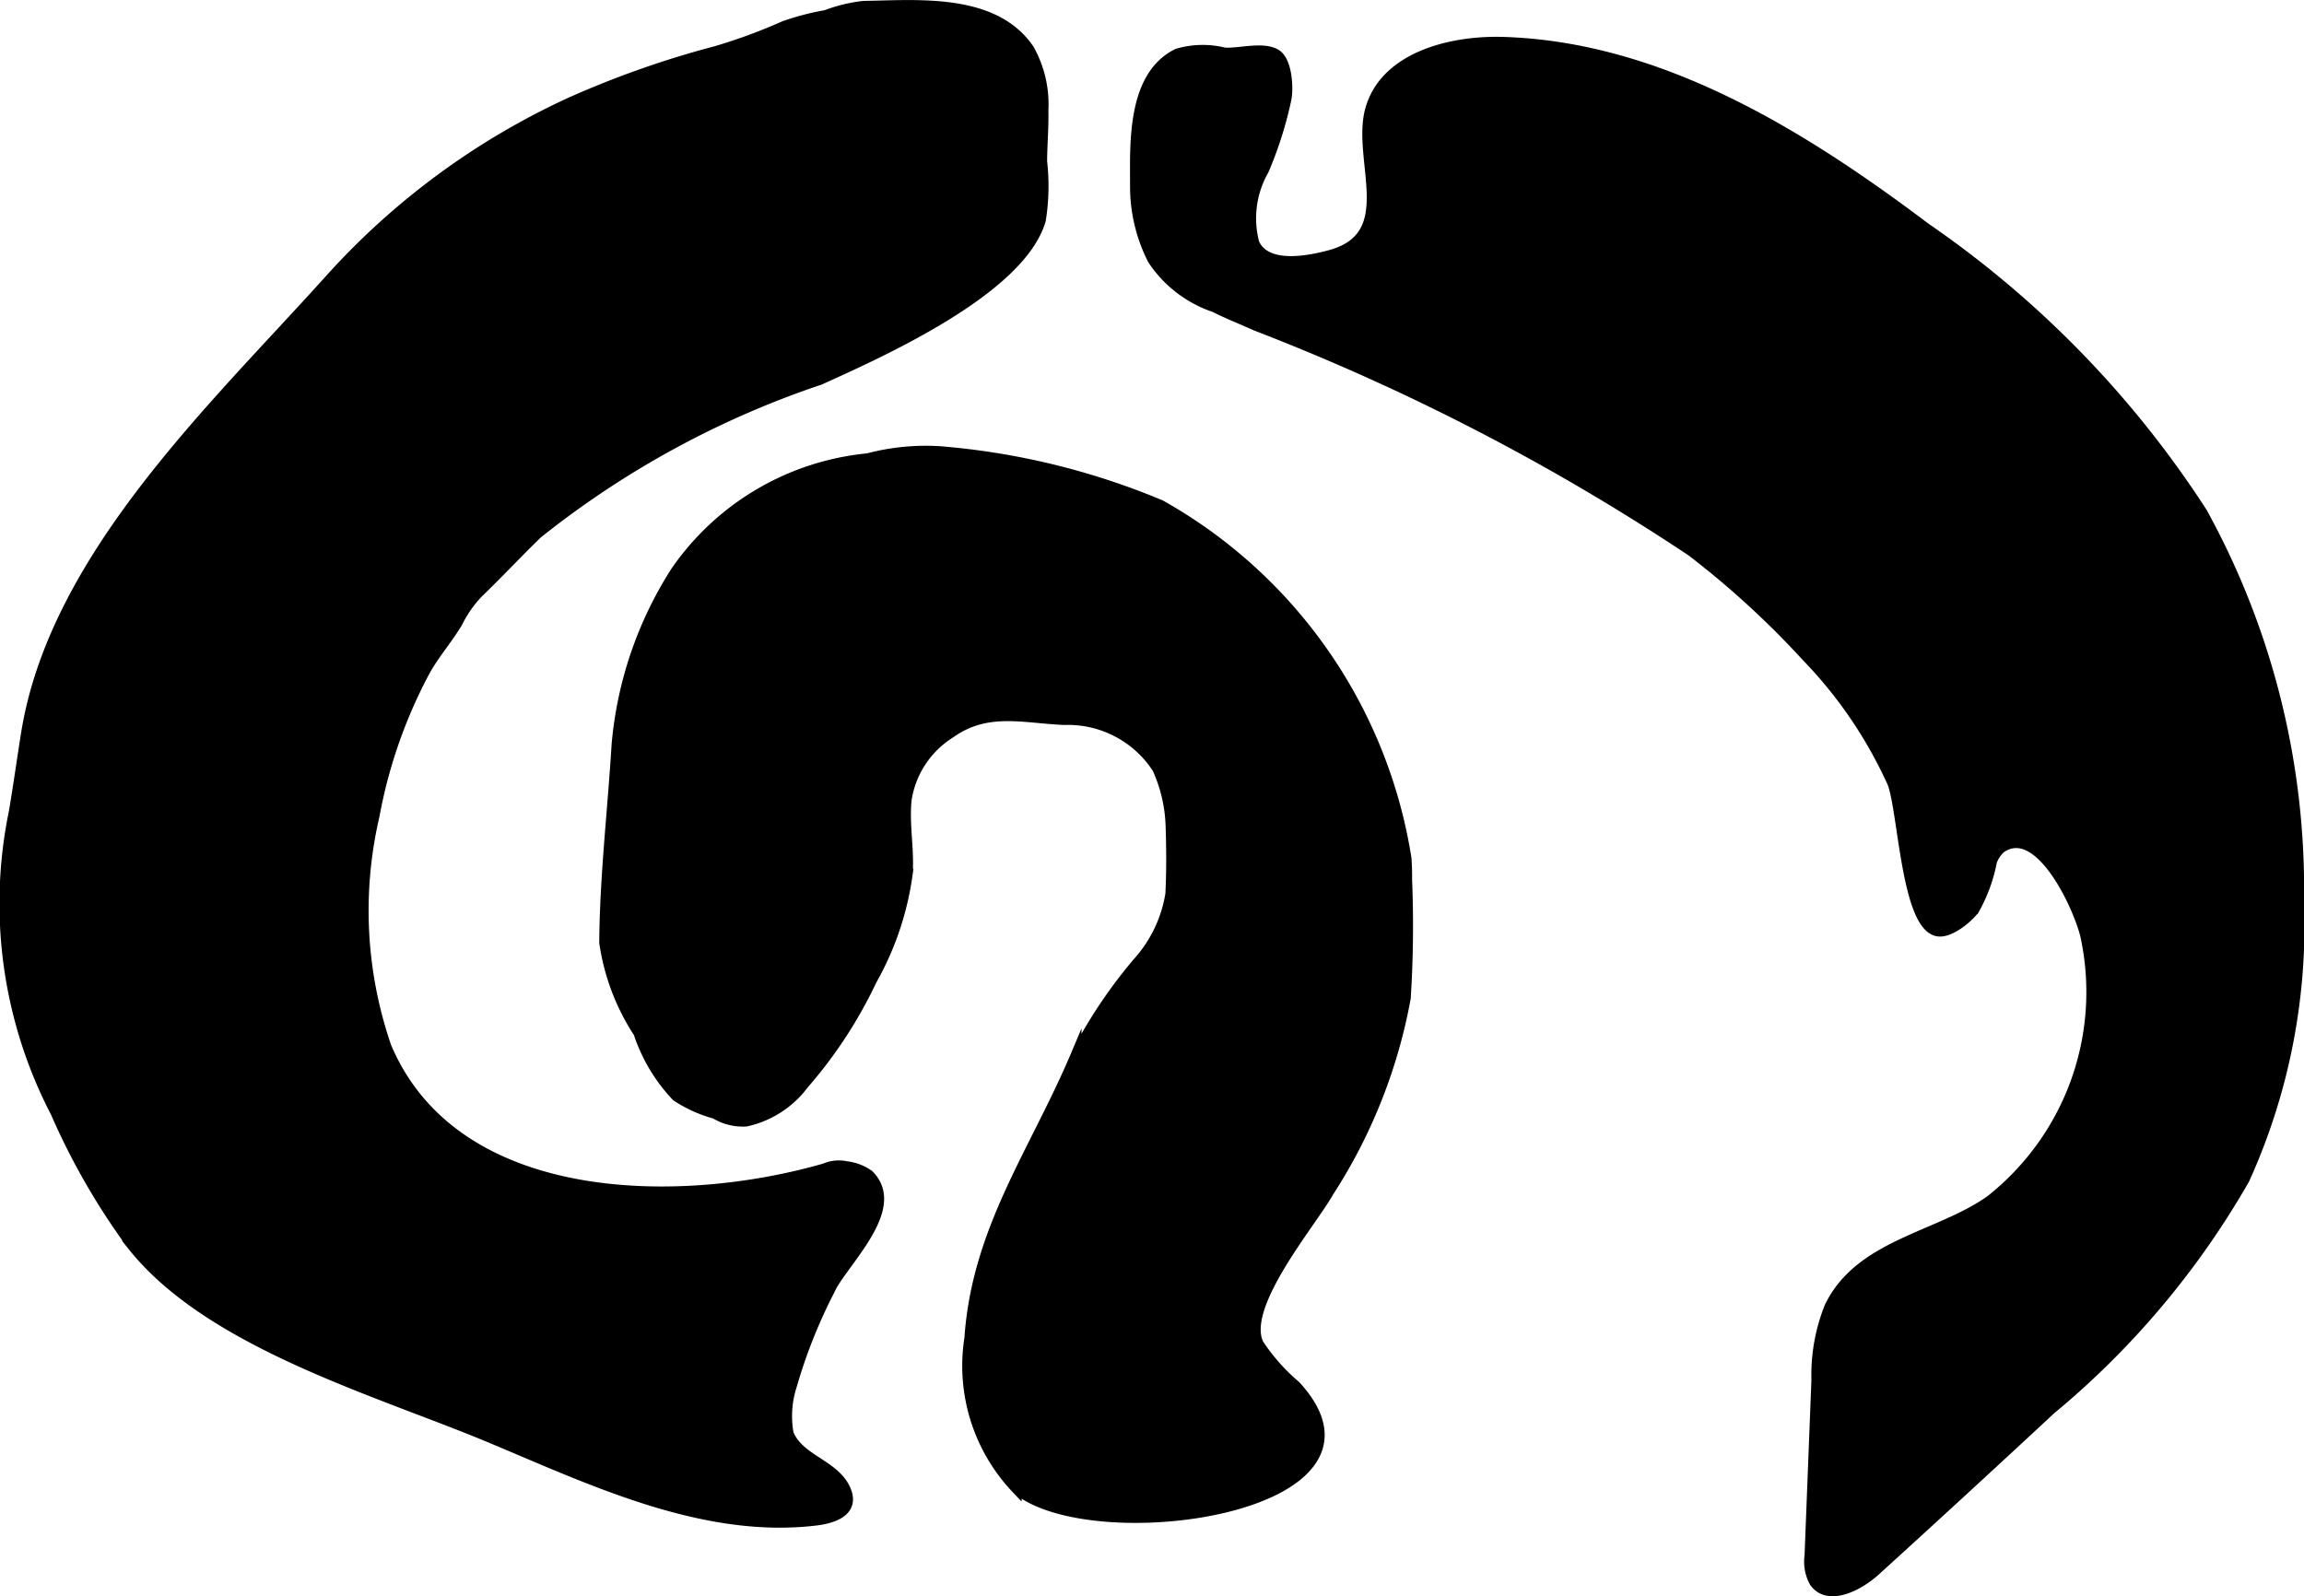
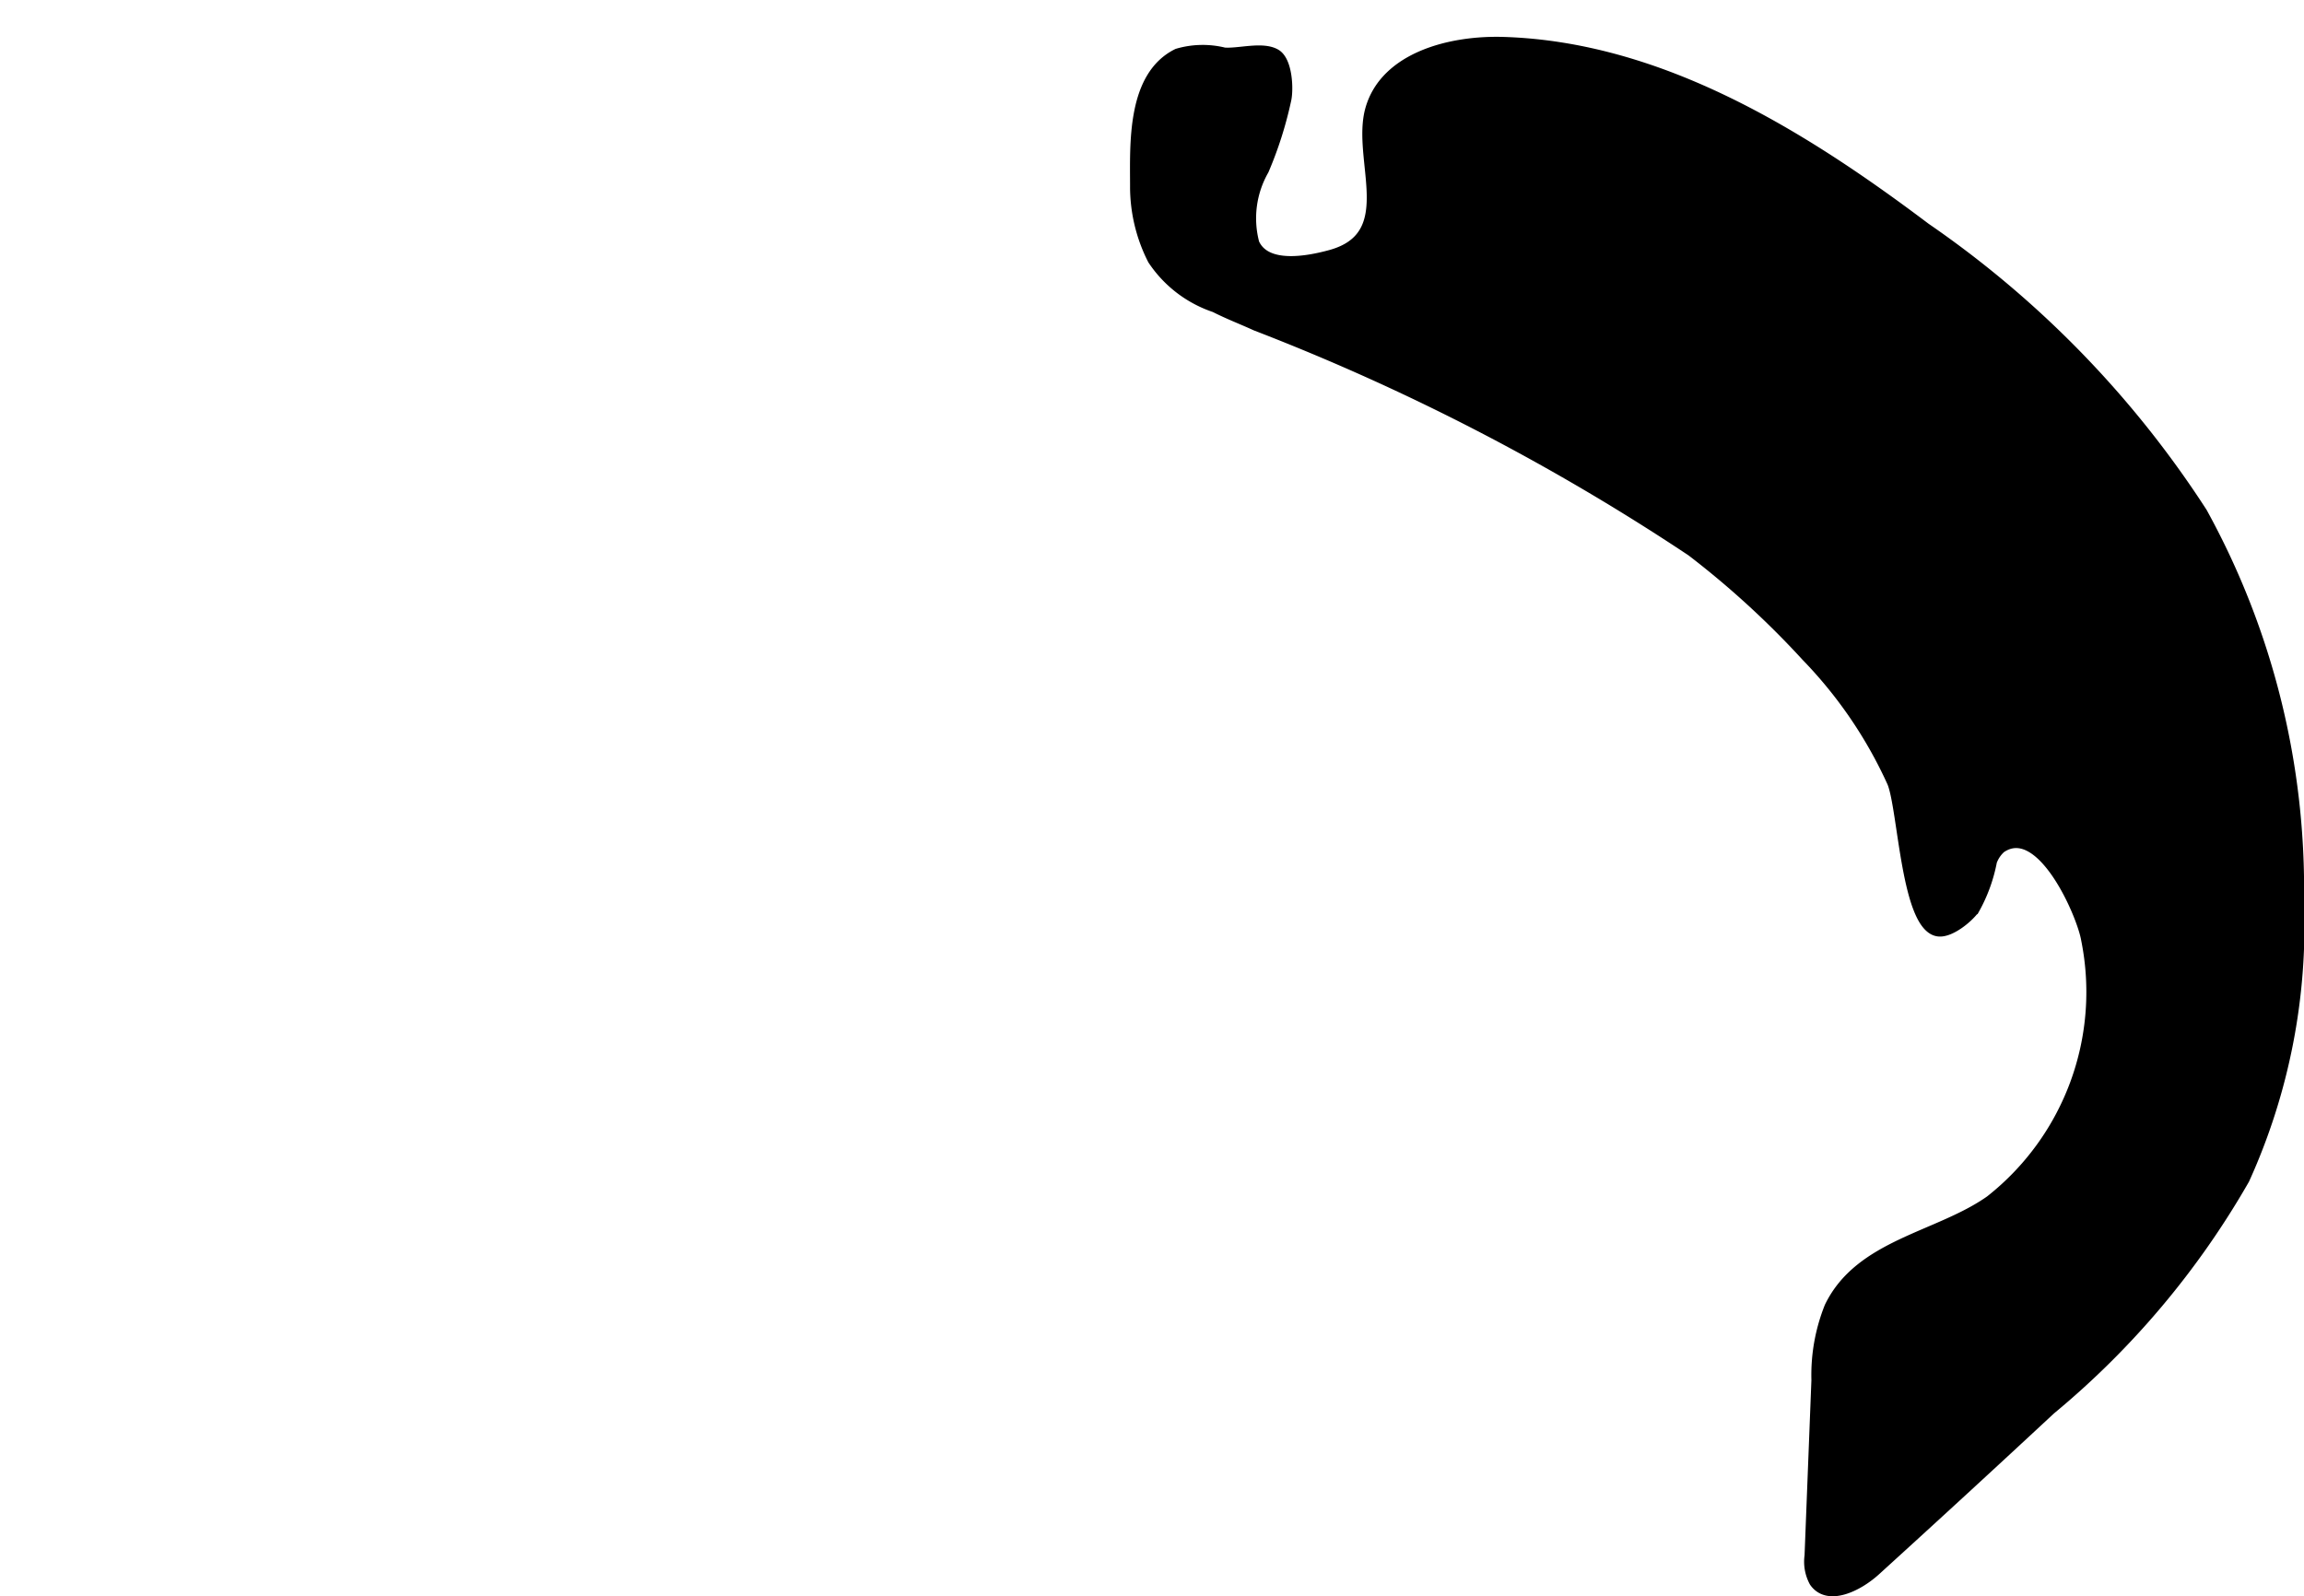
<svg xmlns="http://www.w3.org/2000/svg" version="1.1" width="11.484mm" height="7.958mm" viewBox="0 0 32.554 22.557">
  <defs>
    <style type="text/css">
      .a {
        stroke: #000;
        stroke-miterlimit: 10;
        stroke-width: 0.15px;
        fill-rule: evenodd;
      }
    </style>
  </defs>
  <path class="a" d="M25.853,18.468a2.59,2.59,0,0,0-.184,1.034l-.097,2.482a.595.595,0,0,0,.066.368c.19.273.615.062.861-.162q1.243-1.13,2.473-2.274A11.883,11.883,0,0,0,31.71,16.663a8.677,8.677,0,0,0,.769-3.922A11.025,11.025,0,0,0,31.113,7.242a14.291,14.291,0,0,0-3.907-4.02C25.444,1.894,23.452.666,21.246.596c-.755-.024-1.668.215-1.879.941-.206.708.445,1.793-.569,2.069-.316.086-.912.201-1.079-.169a1.375,1.375,0,0,1,.135-1.035,5.41,5.41,0,0,0,.313-.981c.037-.14.025-.557-.143-.655-.184-.108-.518-.004-.727-.02a1.264,1.264,0,0,0-.659.014c-.647.318-.596,1.285-.596,1.871a2.27,2.27,0,0,0,.248,1.037,1.697,1.697,0,0,0,.876.671c.189.097.388.172.577.259A31.645,31.645,0,0,1,23.901,7.786a12.551,12.551,0,0,1,1.623,1.486,6.292,6.292,0,0,1,1.215,1.784c.155.376.197,2.058.654,2.102.162.016.412-.186.504-.315a2.241,2.241,0,0,0,.244-.673.472.472,0,0,1,.128-.189c.576-.397,1.154.947,1.211,1.296a3.752,3.752,0,0,1-1.357,3.688C27.392,17.483,26.281,17.582,25.853,18.468Z" />
-   <path class="a" d="M5.288,11.524a5.911,5.911,0,0,0,.169,3.272c.97,2.285,4.131,2.313,6.199,1.717a.493.493,0,0,1,.303-.029.677.677,0,0,1,.316.121c.488.488-.426,1.272-.583,1.681a7.438,7.438,0,0,0-.507,1.291,1.405,1.405,0,0,0-.047.68c.143.365.633.435.798.774.153.314-.15.42-.409.451-1.591.191-3.171-.572-4.599-1.169-1.582-.661-3.949-1.328-5.05-2.707A9.749,9.749,0,0,1,.787,15.715a6.397,6.397,0,0,1-.586-4.247c.062-.37.114-.743.172-1.106C.772,7.877,3.017,5.775,4.633,3.982A10.425,10.425,0,0,1,8.063,1.448,13.457,13.457,0,0,1,10.12.724,7.795,7.795,0,0,0,11.084.369a3.683,3.683,0,0,1,.587-.153A2.175,2.175,0,0,1,12.201.087c.755-.011,1.84-.12,2.337.61a1.586,1.586,0,0,1,.2.864c.006.241-.017.48-.018.721a3.049,3.049,0,0,1-.018.825c-.286.989-2.265,1.869-3.118,2.256A13.054,13.054,0,0,0,7.592,7.537c-.287.279-.556.567-.843.844a1.673,1.673,0,0,0-.287.413c-.138.232-.323.442-.455.678A7.015,7.015,0,0,0,5.288,11.524Z" />
-   <path class="a" d="M19.868,12.129q.011.149.009.3a16.13,16.13,0,0,1-.019,1.671,7.506,7.506,0,0,1-1.083,2.735c-.25.446-1.256,1.618-.994,2.158a2.767,2.767,0,0,0,.522.589c1.591,1.728-2.879,2.356-3.943,1.448a2.514,2.514,0,0,1-.659-2.118c.106-1.544.924-2.632,1.505-4.009a6.889,6.889,0,0,1,.877-1.308,1.892,1.892,0,0,0,.458-.962c.016-.322.014-.649.003-.971a2.129,2.129,0,0,0-.189-.805,1.505,1.505,0,0,0-1.315-.688c-.581-.024-1.095-.183-1.616.189a1.351,1.351,0,0,0-.618.94c-.037.35.04.702.014,1.054a4.196,4.196,0,0,1-.504,1.495,6.372,6.372,0,0,1-.96,1.469,1.385,1.385,0,0,1-.815.527.747.747,0,0,1-.435-.108,1.889,1.889,0,0,1-.546-.246,2.392,2.392,0,0,1-.535-.896,3.143,3.143,0,0,1-.483-1.275c.007-.94.118-1.866.175-2.803a5.408,5.408,0,0,1,.831-2.436,3.729,3.729,0,0,1,2.714-1.599,3.203,3.203,0,0,1,1.009-.101,10.199,10.199,0,0,1,3.127.76A6.972,6.972,0,0,1,19.868,12.129Z" />
</svg>